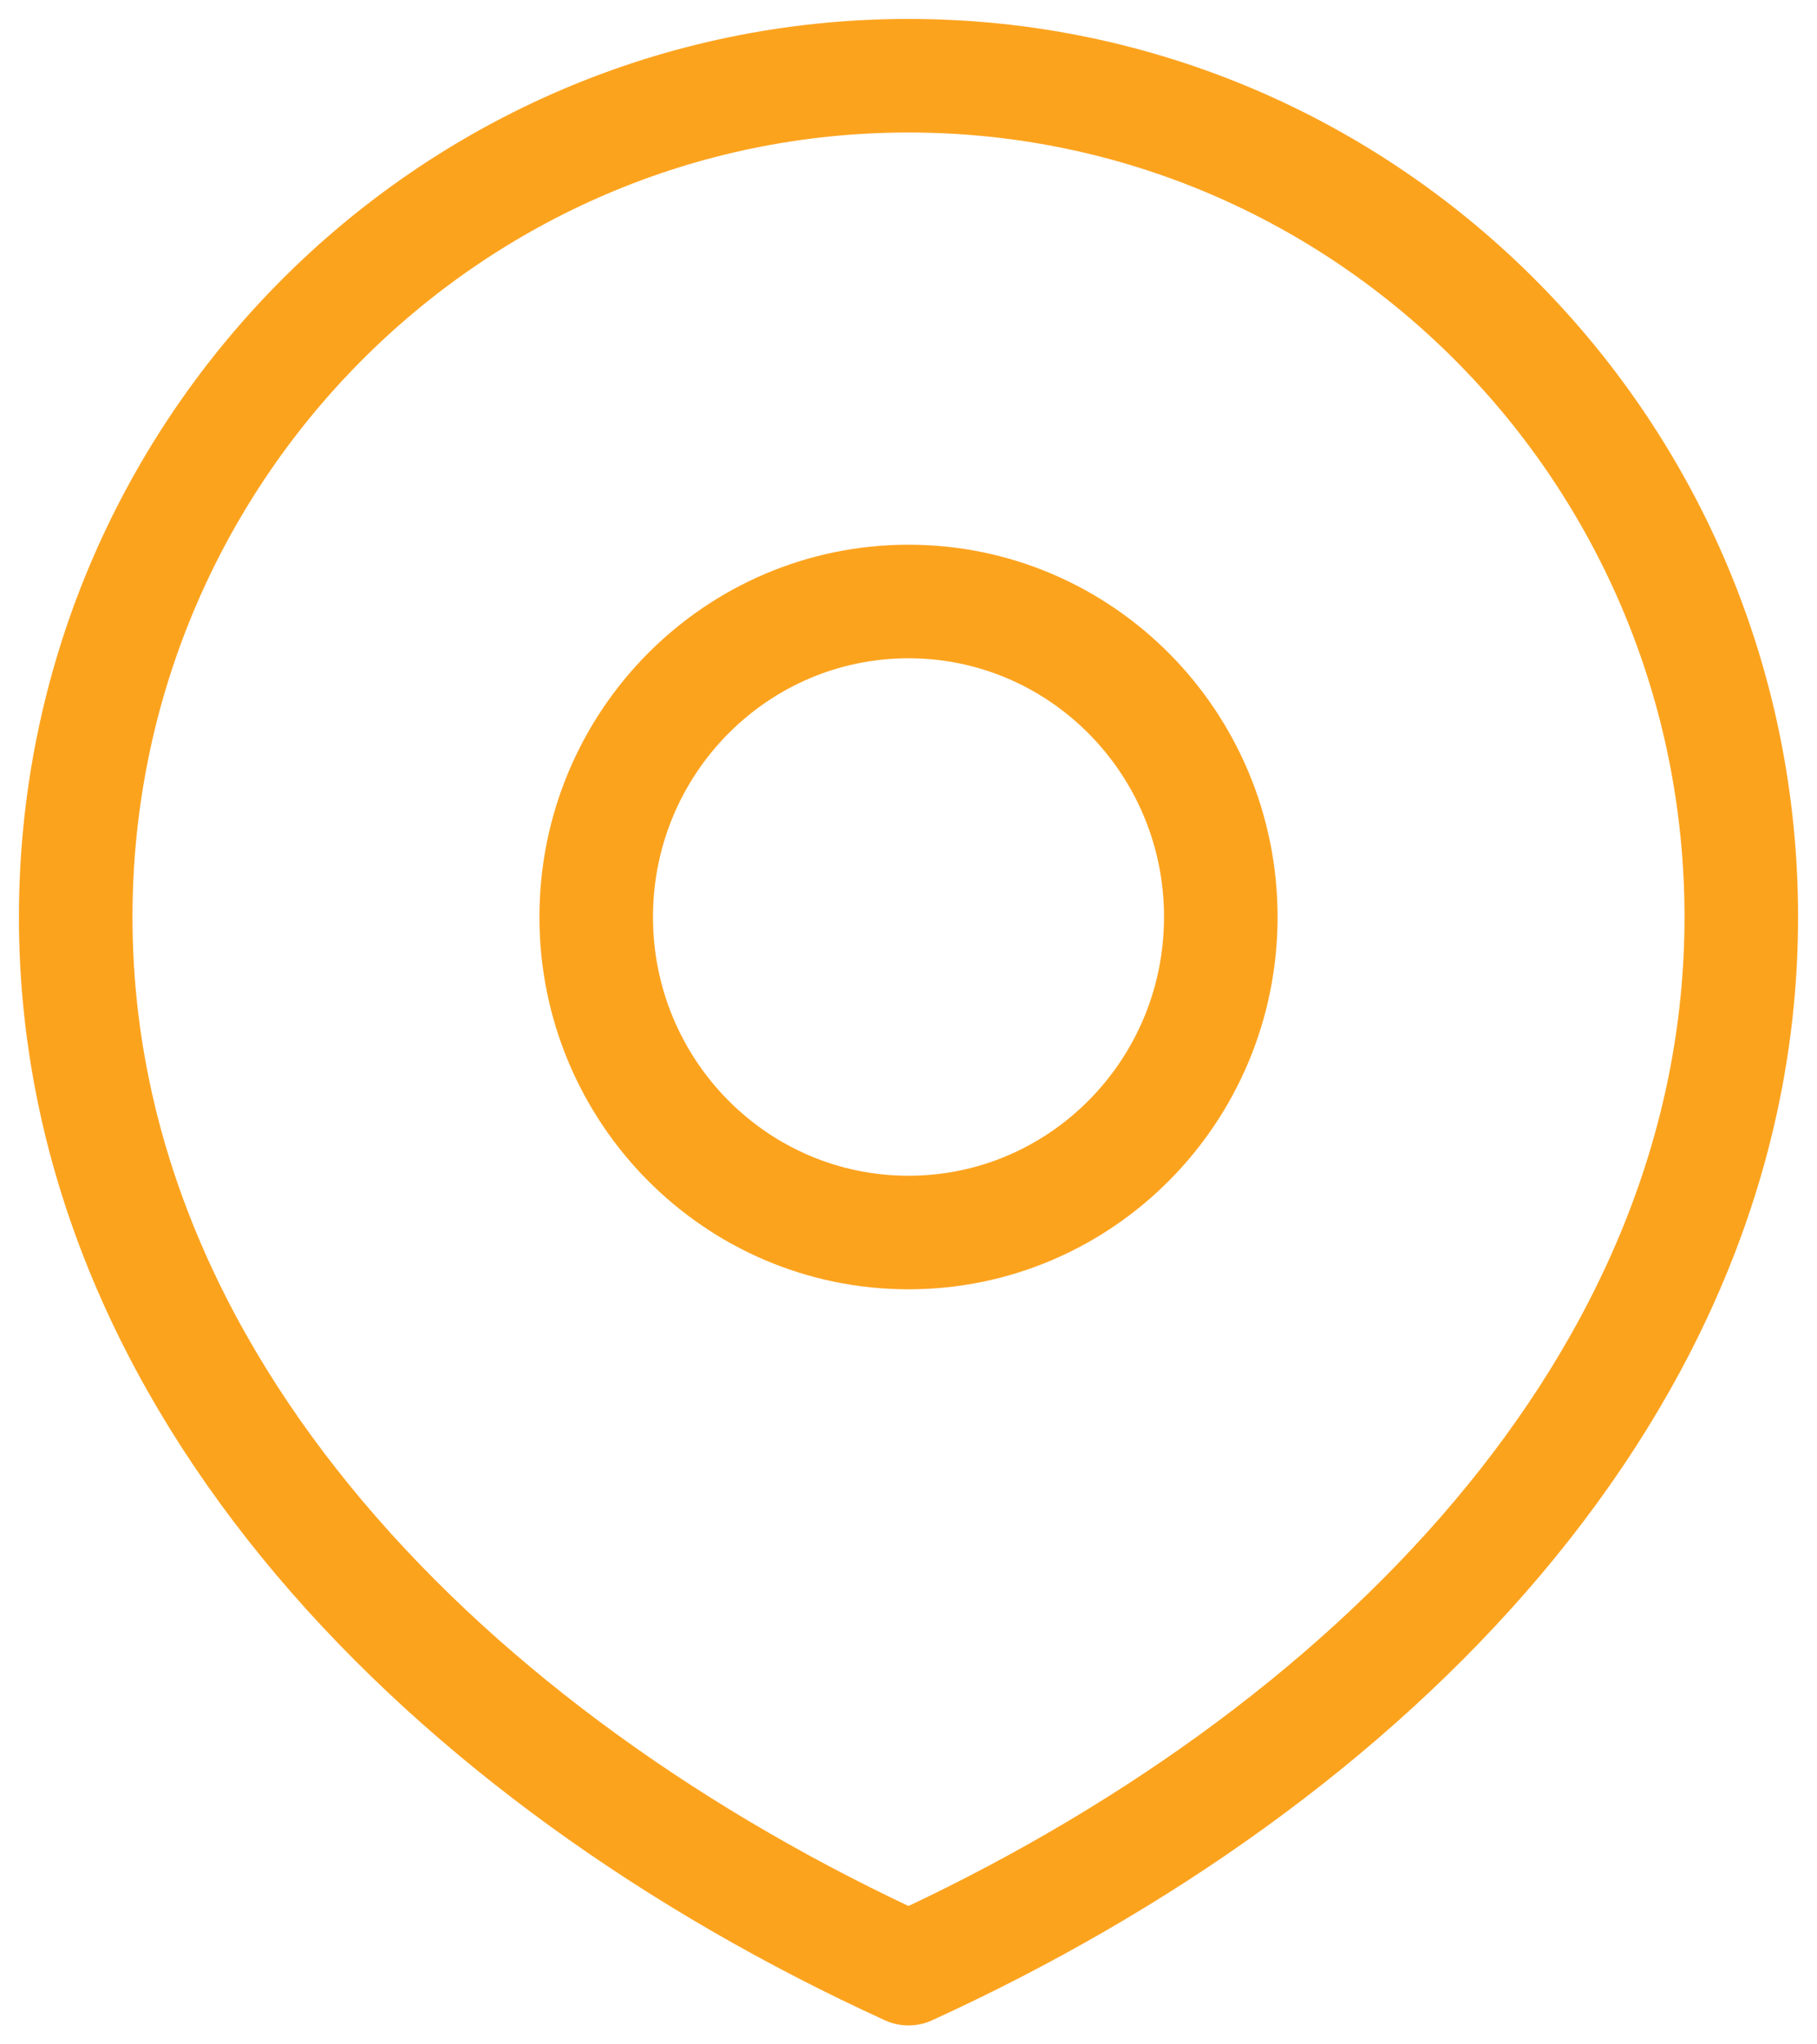
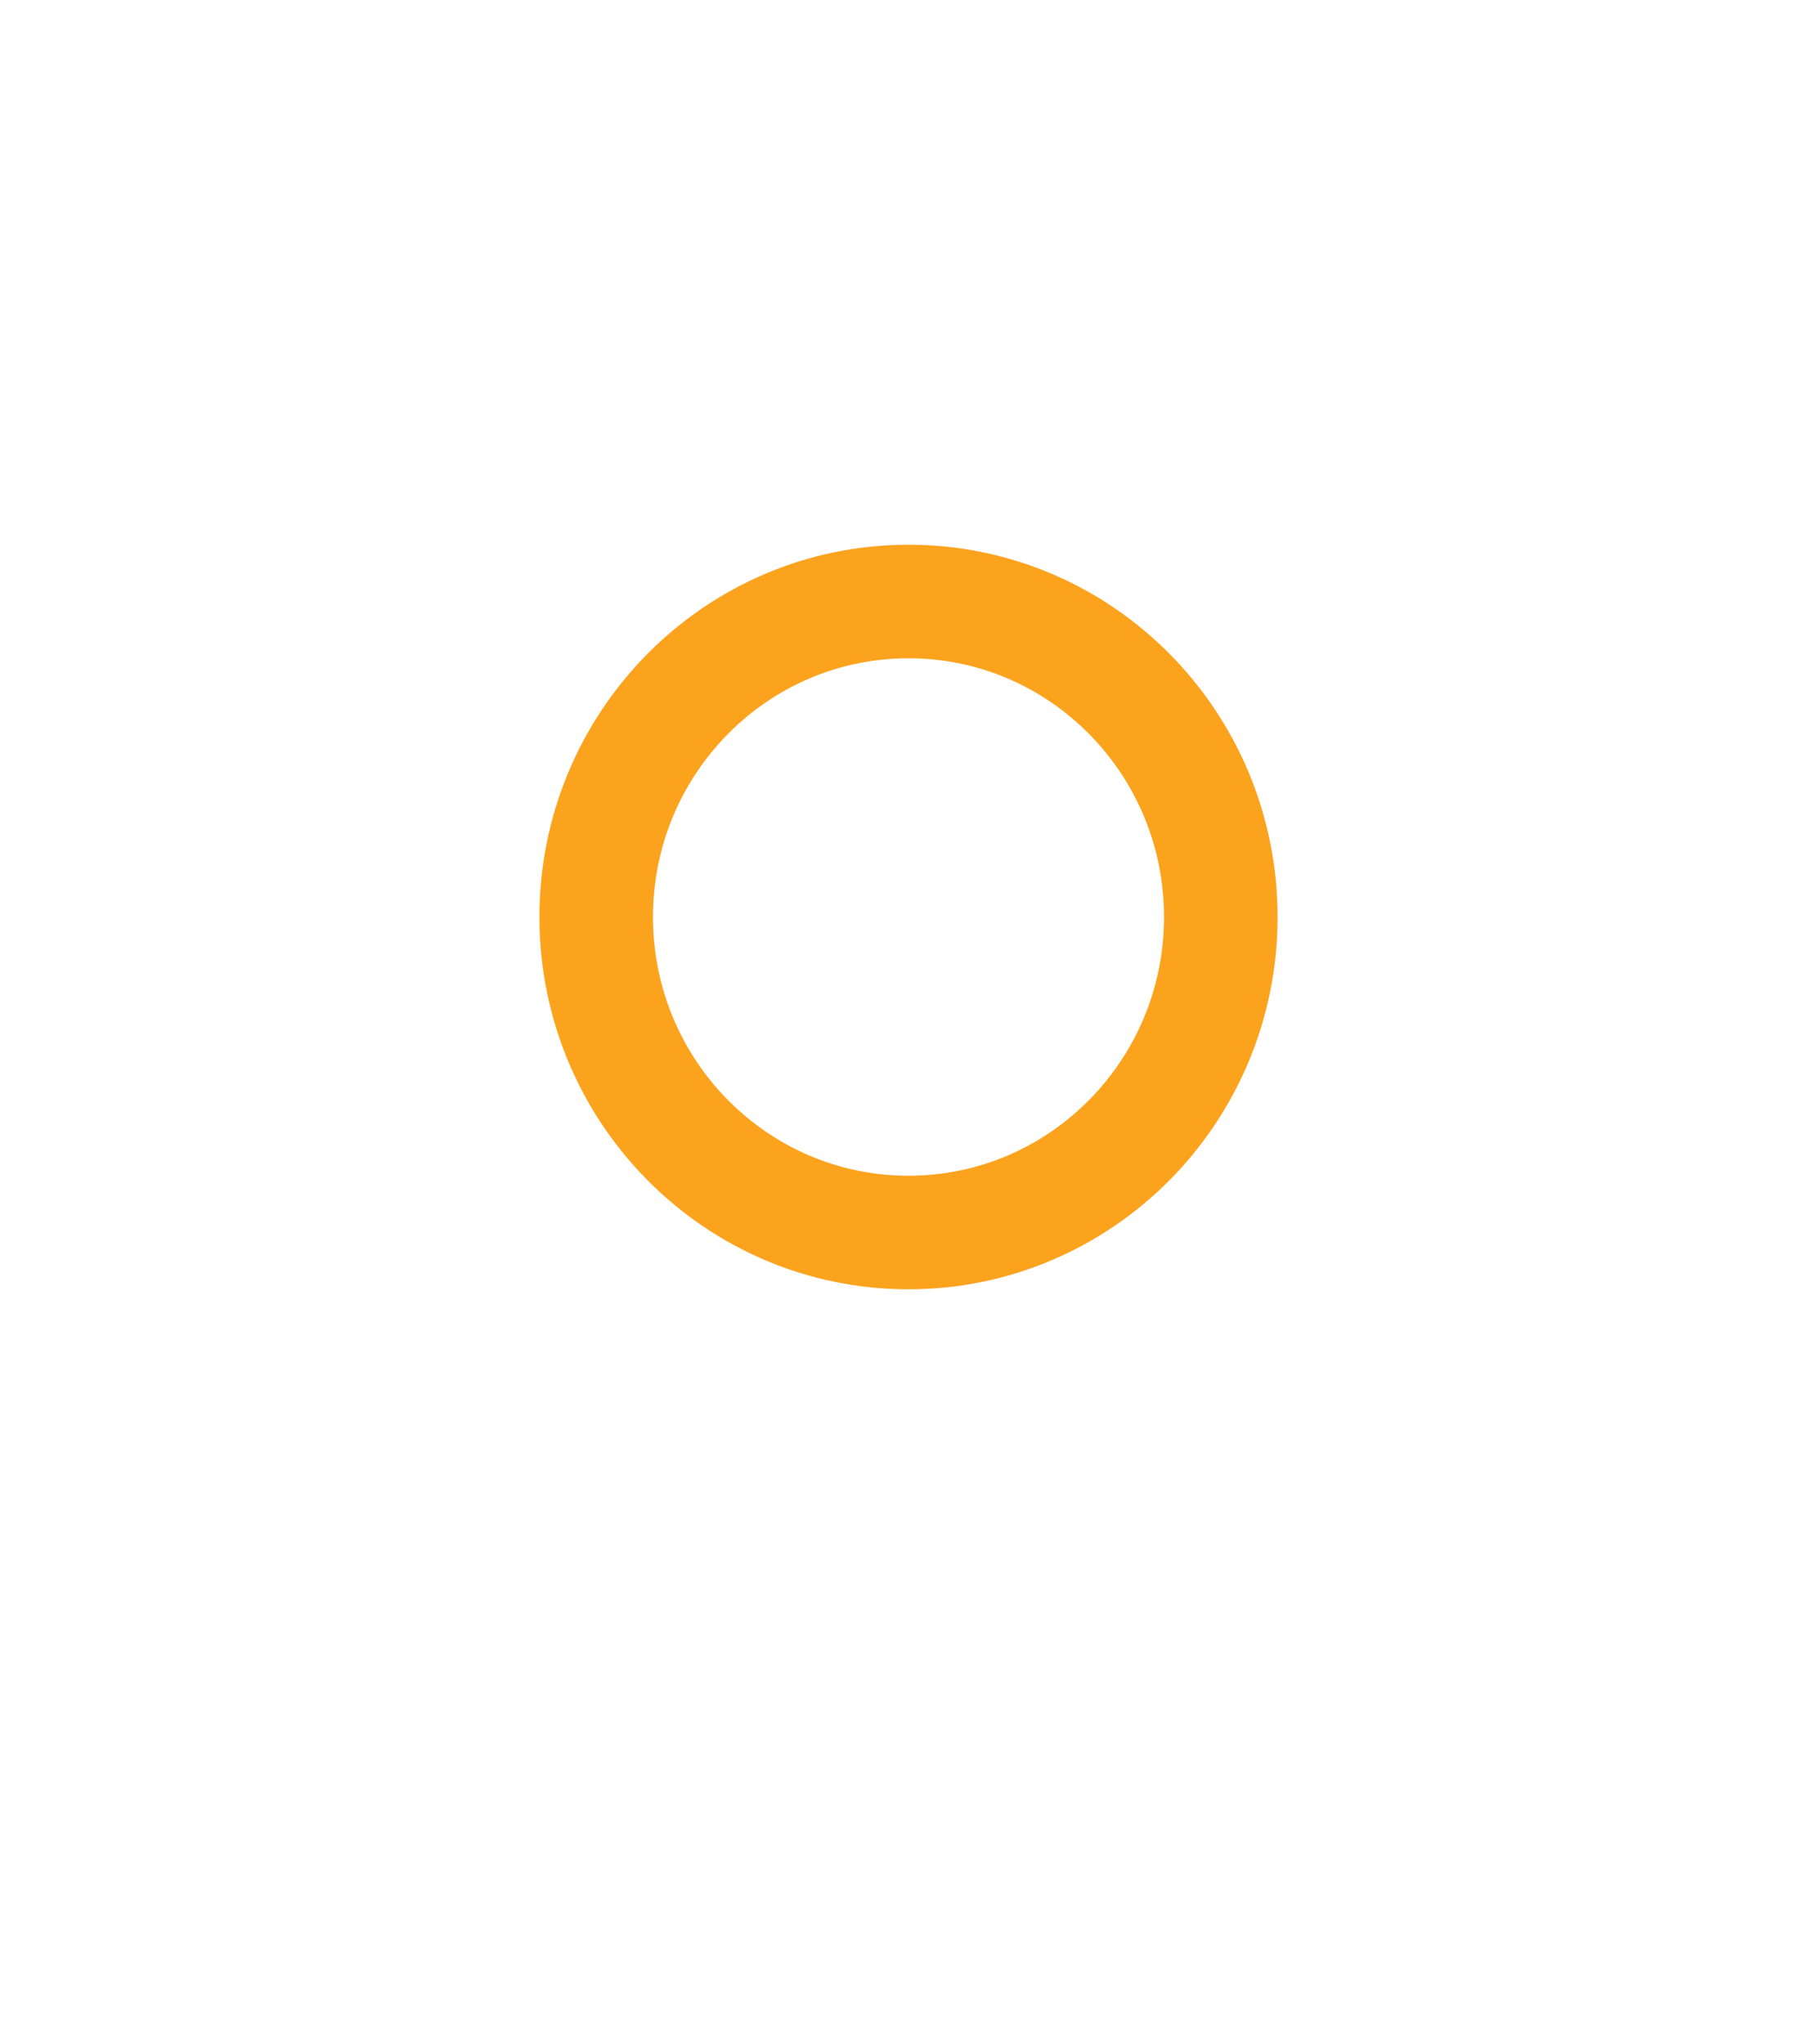
<svg xmlns="http://www.w3.org/2000/svg" width="24" height="27" viewBox="0 0 24 27" fill="none">
  <path d="M12 16.278C14.278 16.278 16.125 14.412 16.125 12.111C16.125 9.81 14.278 7.944 12 7.944C9.722 7.944 7.875 9.81 7.875 12.111C7.875 14.412 9.722 16.278 12 16.278Z" stroke="#FCA31E" stroke-width="1.5" stroke-linecap="round" stroke-linejoin="round" />
-   <path d="M12 26C18.075 23.222 23 18.248 23 12.111C23 5.975 18.075 1 12 1C5.925 1 1 5.975 1 12.111C1 18.248 5.925 23.222 12 26Z" stroke="#FCA31E" stroke-width="1.5" stroke-linecap="round" stroke-linejoin="round" />
</svg>